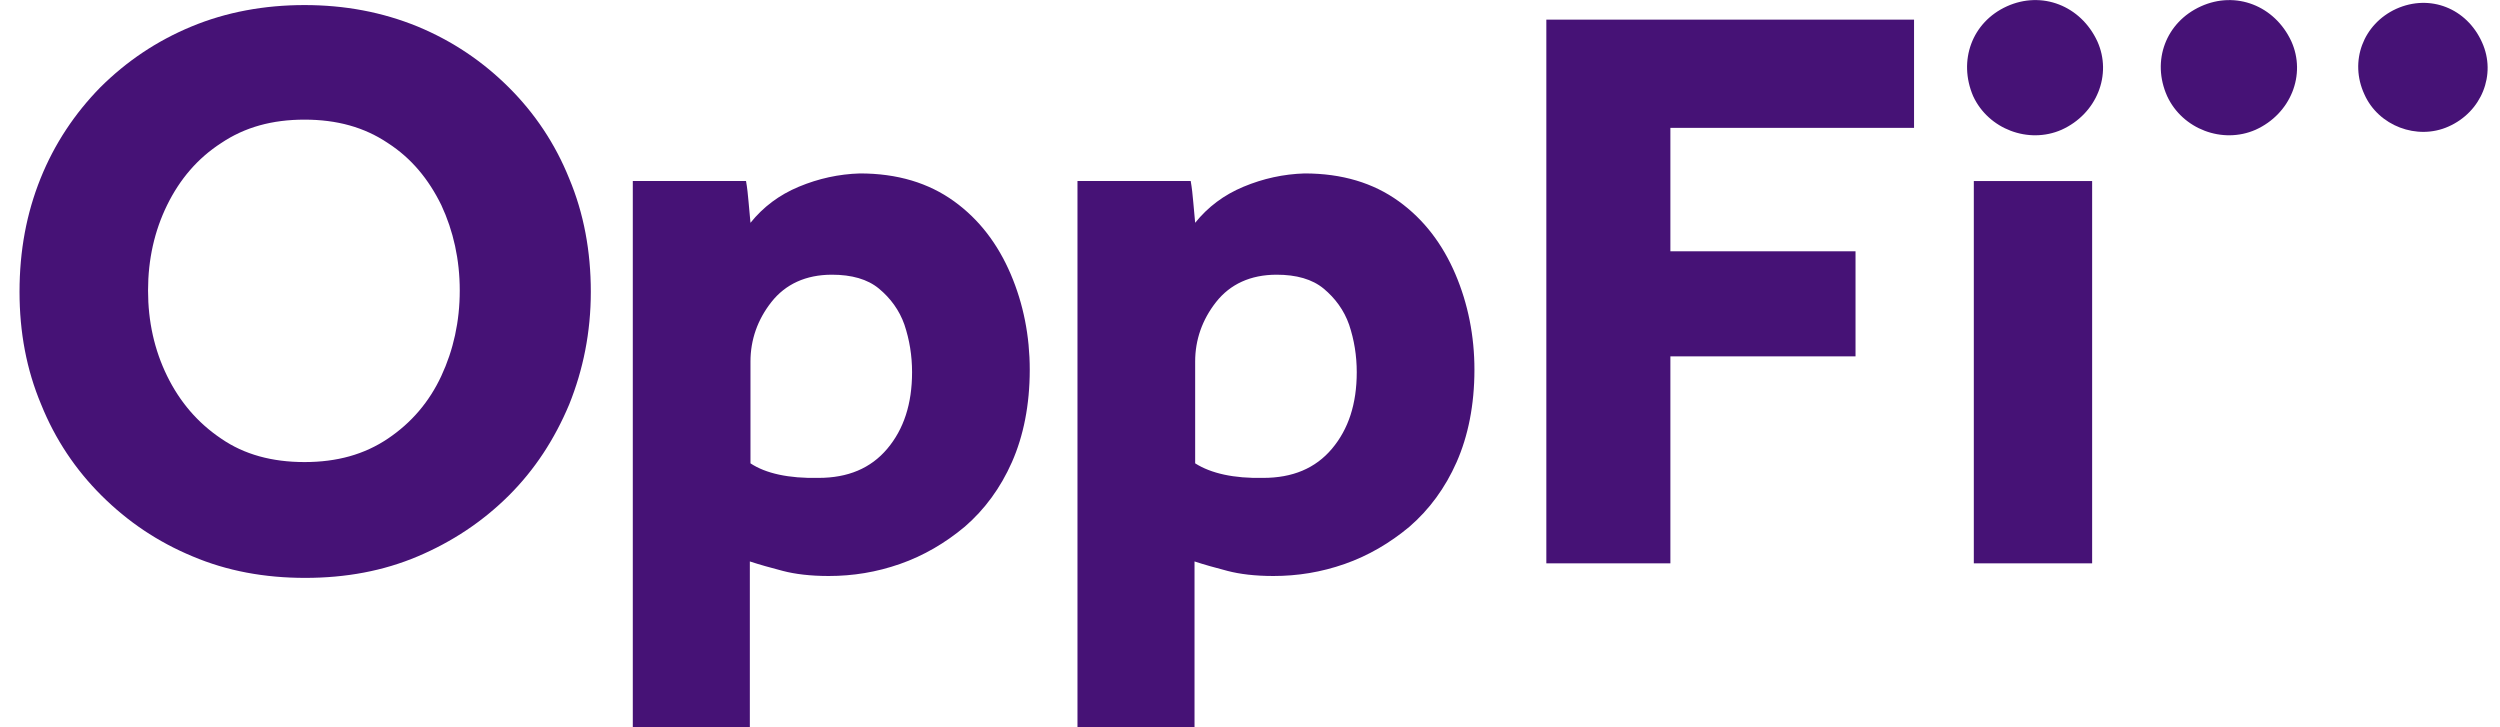
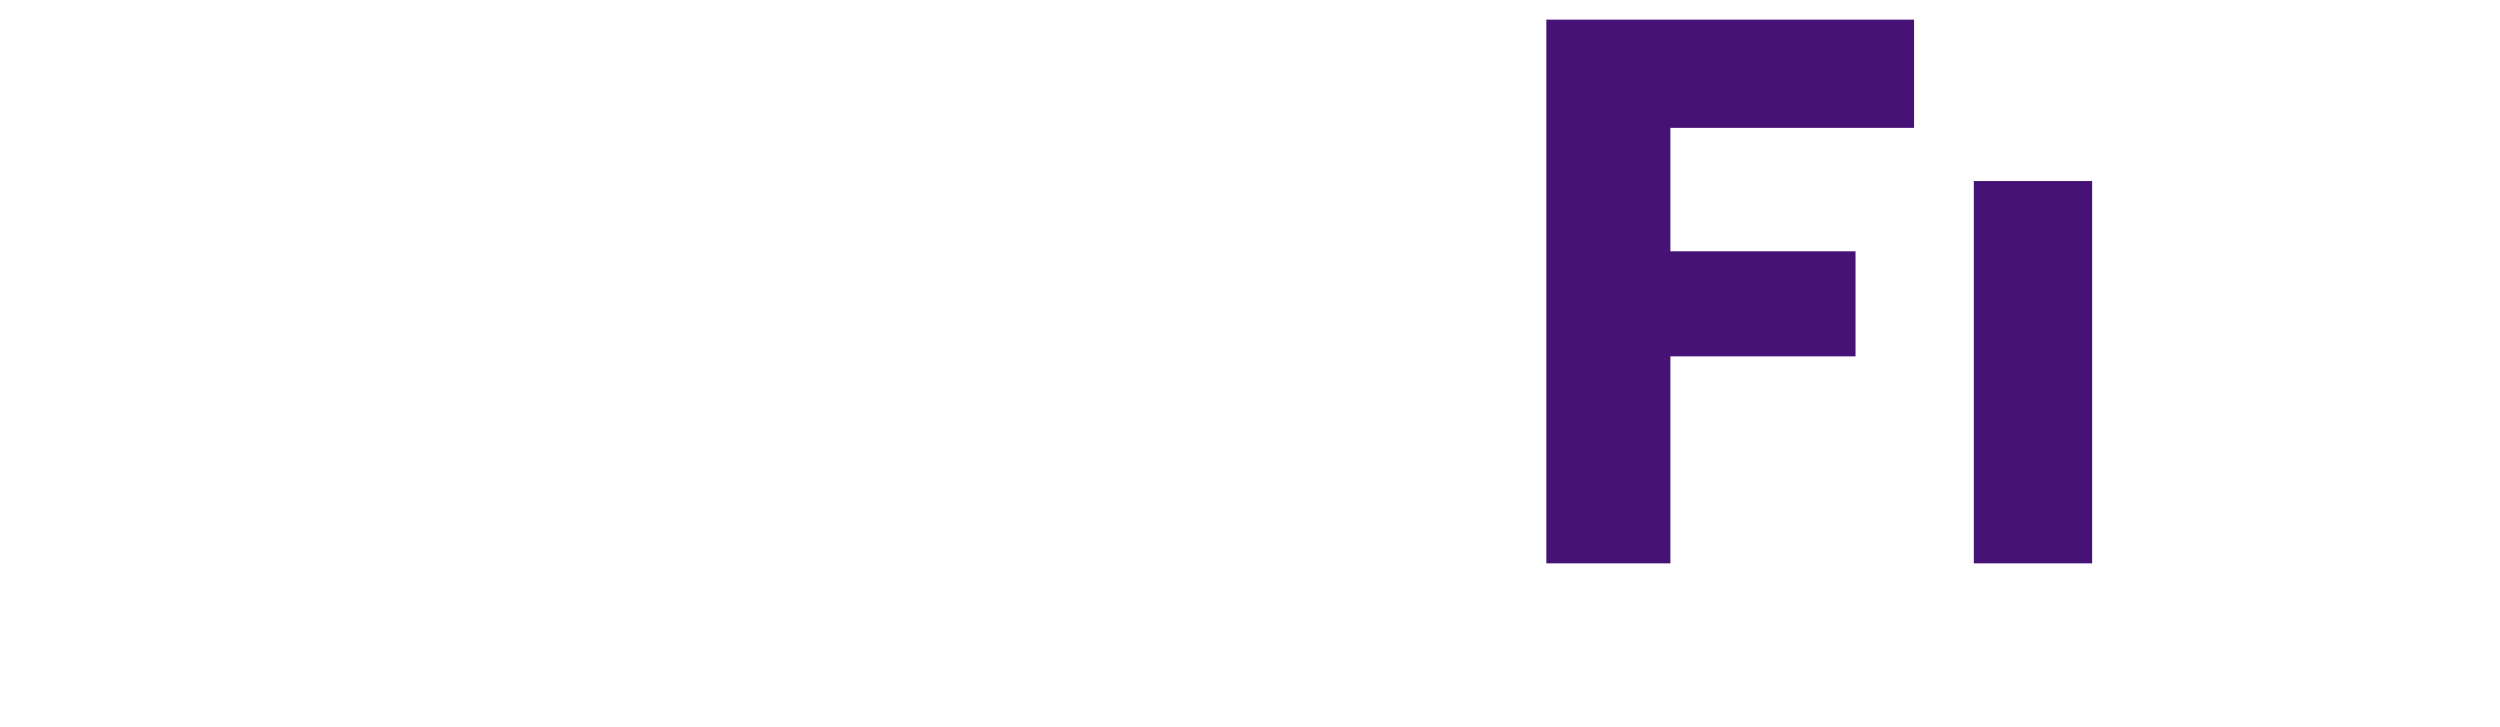
<svg xmlns="http://www.w3.org/2000/svg" width="110" height="32" viewBox="0 0 110 32" fill="none">
  <g clip-path="url(#clip0_14008_4871)">
    <path d="M68.067 0.864H84.218V5.626H73.497V11.057H81.643V15.68H73.497V24.787H68.039V0.864H68.067Z" fill="#461276" />
    <path d="M86.848 7.966H92.054V24.787H86.848V7.966Z" fill="#461276" />
-     <path d="M33.021 20.387V15.903C33.021 14.956 33.329 14.065 33.945 13.285C34.561 12.505 35.457 12.087 36.604 12.087C37.472 12.087 38.172 12.282 38.675 12.7C39.179 13.118 39.571 13.647 39.795 14.287C40.019 14.956 40.131 15.652 40.131 16.376C40.131 17.769 39.767 18.883 39.039 19.746C38.312 20.609 37.304 21.027 36.016 21.027C34.701 21.055 33.693 20.832 33.021 20.387ZM35.149 8.216C34.281 8.578 33.581 9.107 33.021 9.803C32.993 9.497 32.965 9.191 32.937 8.884C32.909 8.578 32.881 8.272 32.825 7.965H27.843V32H32.993V24.703C33.413 24.843 33.917 24.982 34.449 25.121C34.981 25.26 35.653 25.344 36.464 25.344C37.528 25.344 38.564 25.177 39.599 24.815C40.635 24.453 41.587 23.896 42.454 23.172C43.322 22.42 44.022 21.473 44.526 20.331C45.03 19.189 45.309 17.824 45.309 16.265C45.309 14.789 45.03 13.368 44.47 12.059C43.91 10.75 43.098 9.664 41.978 8.856C40.859 8.049 39.487 7.631 37.836 7.631C36.912 7.659 36.016 7.854 35.149 8.216ZM52.587 20.387V15.903C52.587 14.956 52.895 14.065 53.511 13.285C54.127 12.505 55.023 12.087 56.17 12.087C57.038 12.087 57.738 12.282 58.242 12.7C58.745 13.118 59.137 13.647 59.361 14.287C59.585 14.956 59.697 15.652 59.697 16.376C59.697 17.769 59.333 18.883 58.605 19.746C57.878 20.609 56.87 21.027 55.582 21.027C54.295 21.055 53.287 20.832 52.587 20.387ZM54.715 8.216C53.847 8.578 53.147 9.107 52.587 9.803C52.559 9.497 52.531 9.191 52.503 8.884C52.475 8.578 52.447 8.272 52.391 7.965H47.409V32H52.559V24.703C52.979 24.843 53.483 24.982 54.015 25.121C54.547 25.26 55.218 25.344 56.03 25.344C57.094 25.344 58.13 25.177 59.165 24.815C60.201 24.453 61.153 23.896 62.02 23.172C62.888 22.42 63.588 21.473 64.092 20.331C64.595 19.189 64.875 17.824 64.875 16.265C64.875 14.789 64.595 13.368 64.036 12.059C63.476 10.75 62.664 9.664 61.544 8.856C60.425 8.049 59.053 7.631 57.402 7.631C56.478 7.659 55.582 7.854 54.715 8.216ZM9.733 19.3C8.697 18.604 7.913 17.685 7.353 16.543C6.794 15.401 6.514 14.148 6.514 12.783C6.514 11.419 6.794 10.165 7.353 9.024C7.913 7.882 8.697 6.963 9.733 6.294C10.768 5.598 11.972 5.264 13.399 5.264C14.827 5.264 16.031 5.598 17.066 6.294C18.102 6.963 18.858 7.882 19.418 9.024C19.949 10.165 20.229 11.419 20.229 12.783C20.229 14.148 19.949 15.401 19.418 16.543C18.886 17.685 18.102 18.604 17.066 19.3C16.031 19.997 14.827 20.331 13.399 20.331C11.972 20.331 10.74 19.997 9.733 19.3ZM8.417 1.17C6.878 1.81 5.562 2.702 4.414 3.843C3.295 4.985 2.399 6.322 1.783 7.854C1.167 9.386 0.859 11.029 0.859 12.839C0.859 14.621 1.167 16.265 1.811 17.797C2.427 19.328 3.323 20.665 4.47 21.807C5.618 22.949 6.933 23.84 8.473 24.48C9.985 25.121 11.636 25.427 13.427 25.427C15.219 25.427 16.87 25.121 18.382 24.48C19.893 23.84 21.237 22.949 22.385 21.807C23.532 20.665 24.4 19.328 25.044 17.797C25.66 16.265 25.996 14.621 25.996 12.839C25.996 11.057 25.688 9.386 25.044 7.854C24.428 6.322 23.532 4.985 22.385 3.843C21.237 2.702 19.921 1.81 18.382 1.17C16.814 0.529 15.163 0.223 13.399 0.223C11.636 0.223 9.957 0.529 8.417 1.17Z" fill="#461276" />
-     <path d="M88.304 0.278C89.844 -0.418 91.551 0.25 92.279 1.81C92.951 3.286 92.251 5.013 90.711 5.709C89.256 6.35 87.492 5.681 86.82 4.233C86.149 2.673 86.765 0.975 88.304 0.278Z" fill="#461276" />
-     <path d="M96.84 0.279C98.379 -0.418 100.086 0.251 100.815 1.81C101.486 3.286 100.787 5.013 99.247 5.709C97.791 6.35 96.028 5.681 95.356 4.233C94.656 2.674 95.3 0.975 96.84 0.279Z" fill="#461276" />
-     <path d="M105.433 0.39C106.916 -0.278 108.539 0.362 109.211 1.866C109.855 3.286 109.183 4.93 107.728 5.57C106.357 6.183 104.649 5.542 104.033 4.15C103.361 2.701 103.977 1.058 105.433 0.39Z" fill="#461276" />
  </g>
  <defs>
    <clipPath id="clip0_14008_4871">
      <rect width="108.606" height="32" fill="white" transform="translate(0.859)" />
    </clipPath>
  </defs>
</svg>